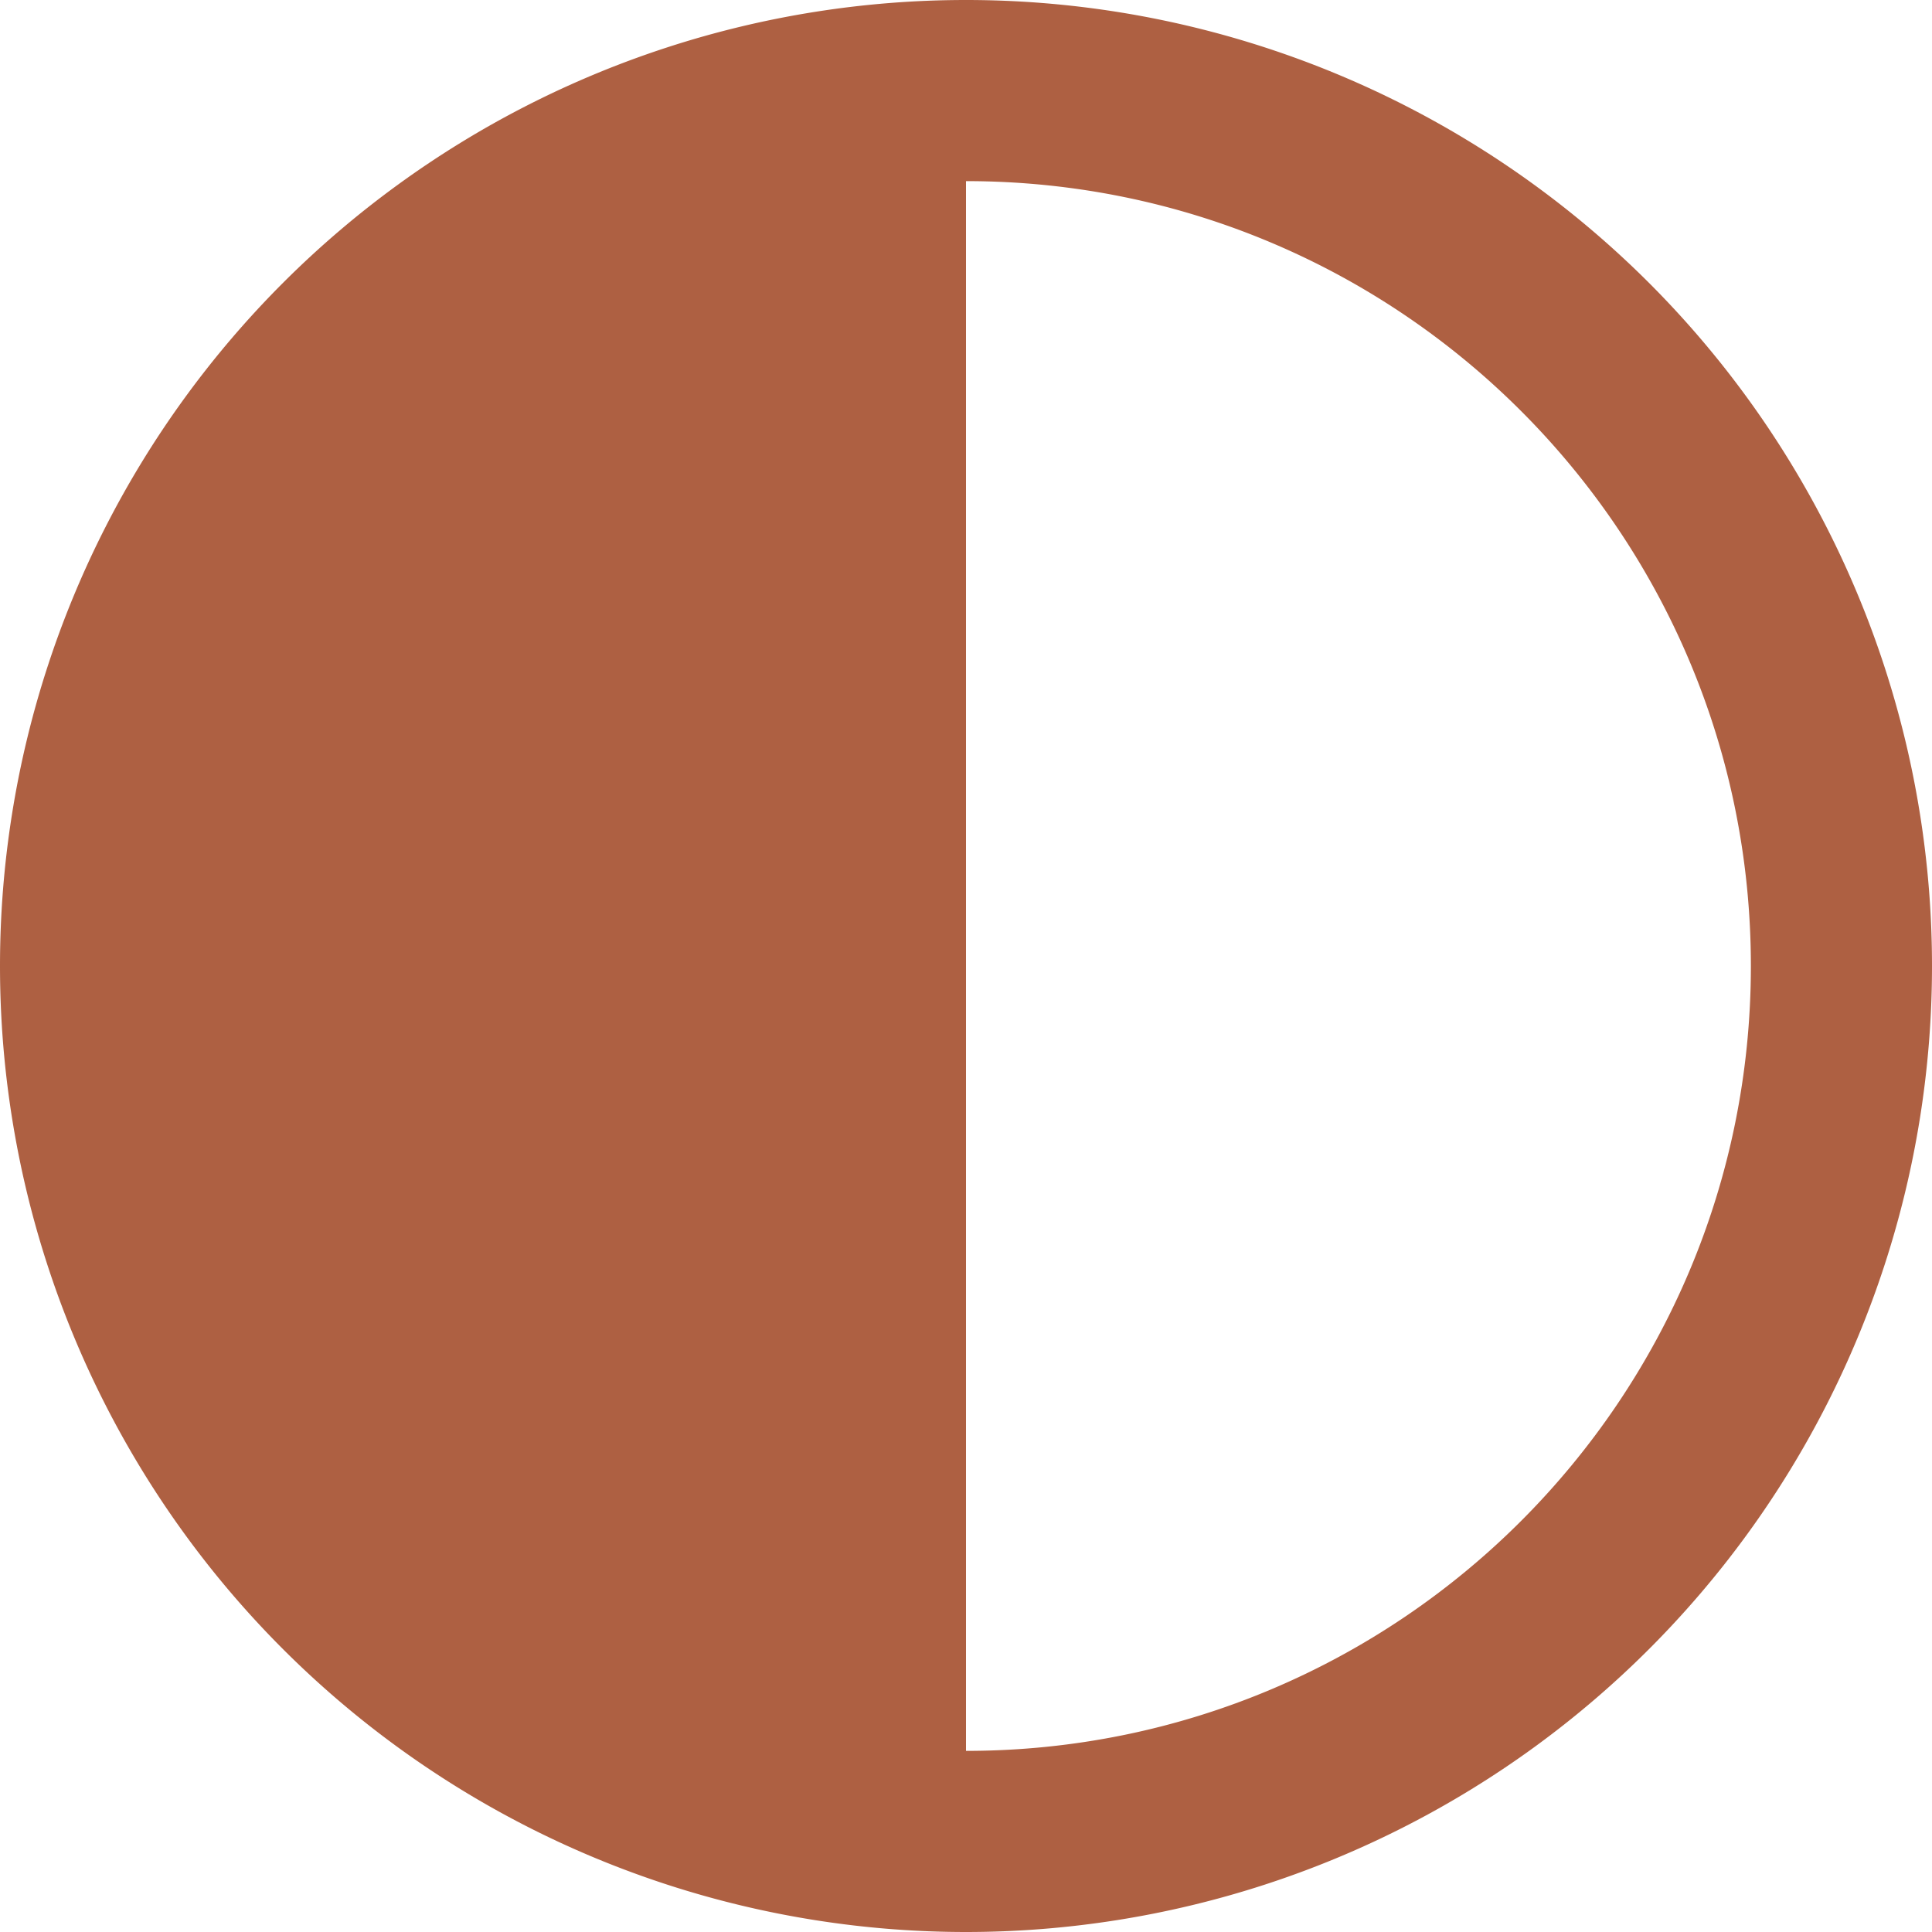
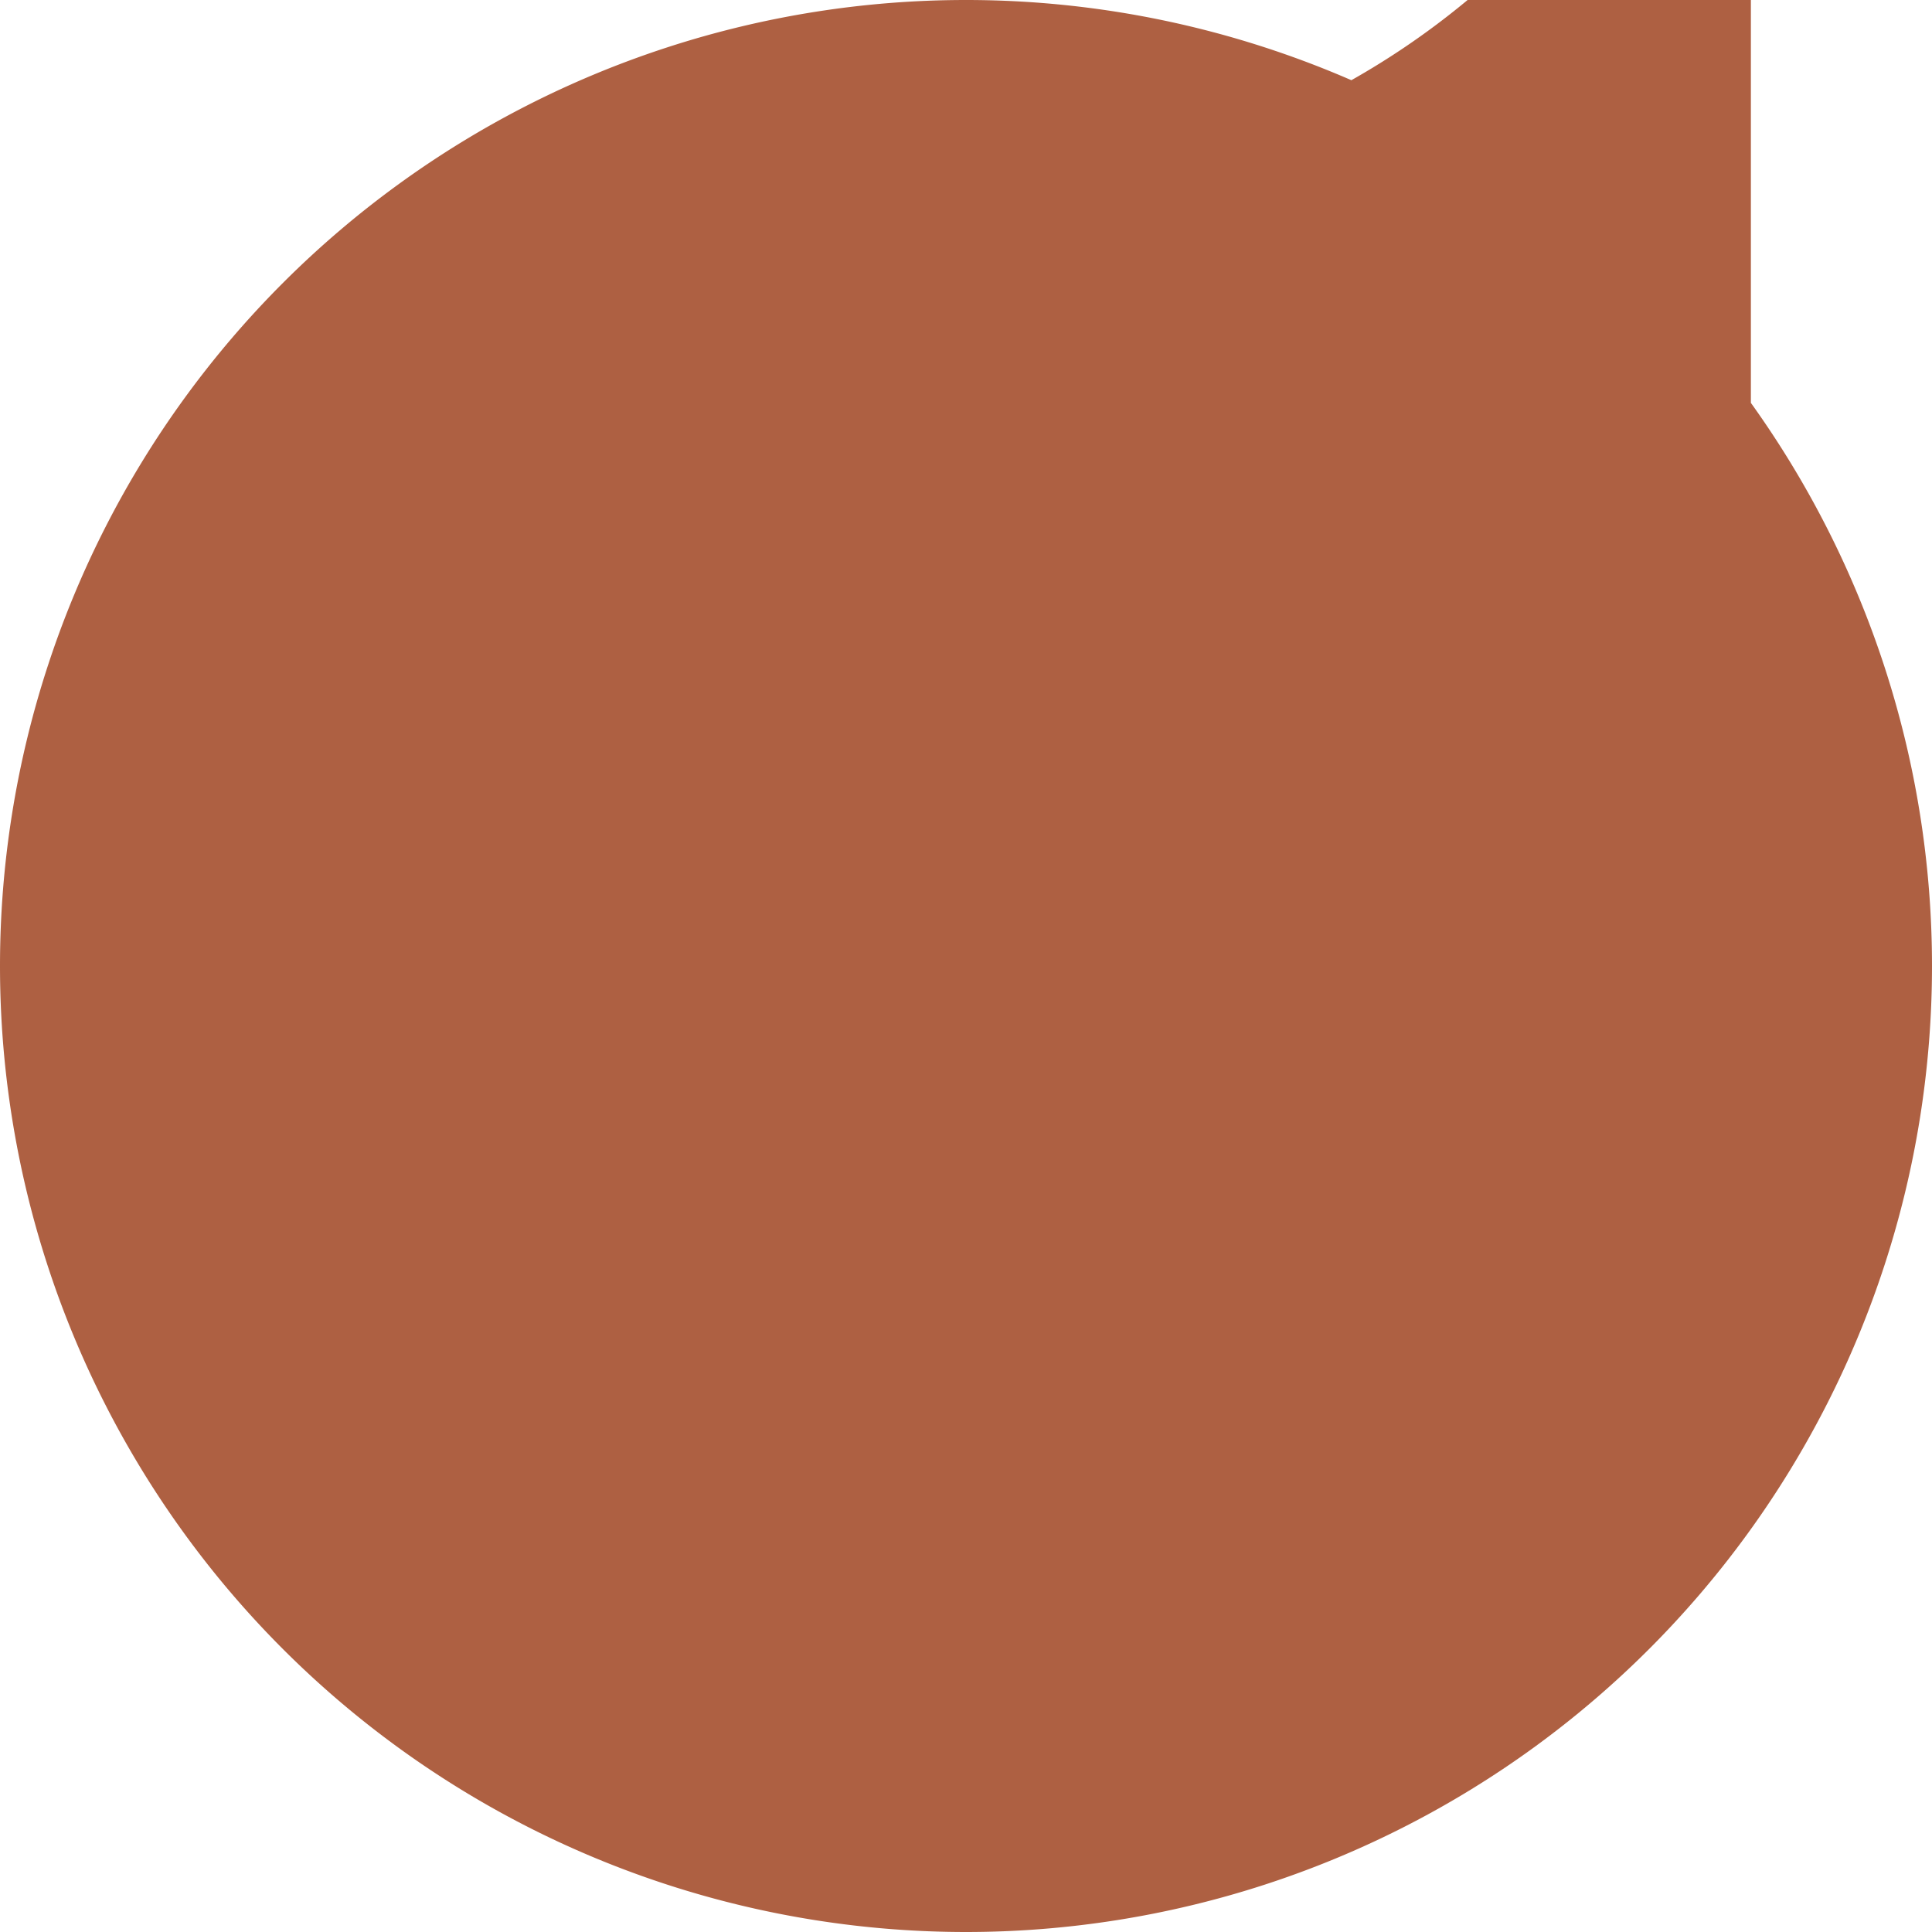
<svg xmlns="http://www.w3.org/2000/svg" viewBox="0 0 512 512">
-   <path fill="#ae6042" d="M464 256c0-114.9-93.1-208-208-208v416c114.9 0 208-93.1 208-208zM0 256a256 256 0 1 1 512 0 256 256 0 1 1-512 0z" />
+   <path fill="#ae6042" d="M464 256c0-114.9-93.1-208-208-208c114.9 0 208-93.1 208-208zM0 256a256 256 0 1 1 512 0 256 256 0 1 1-512 0z" />
</svg>